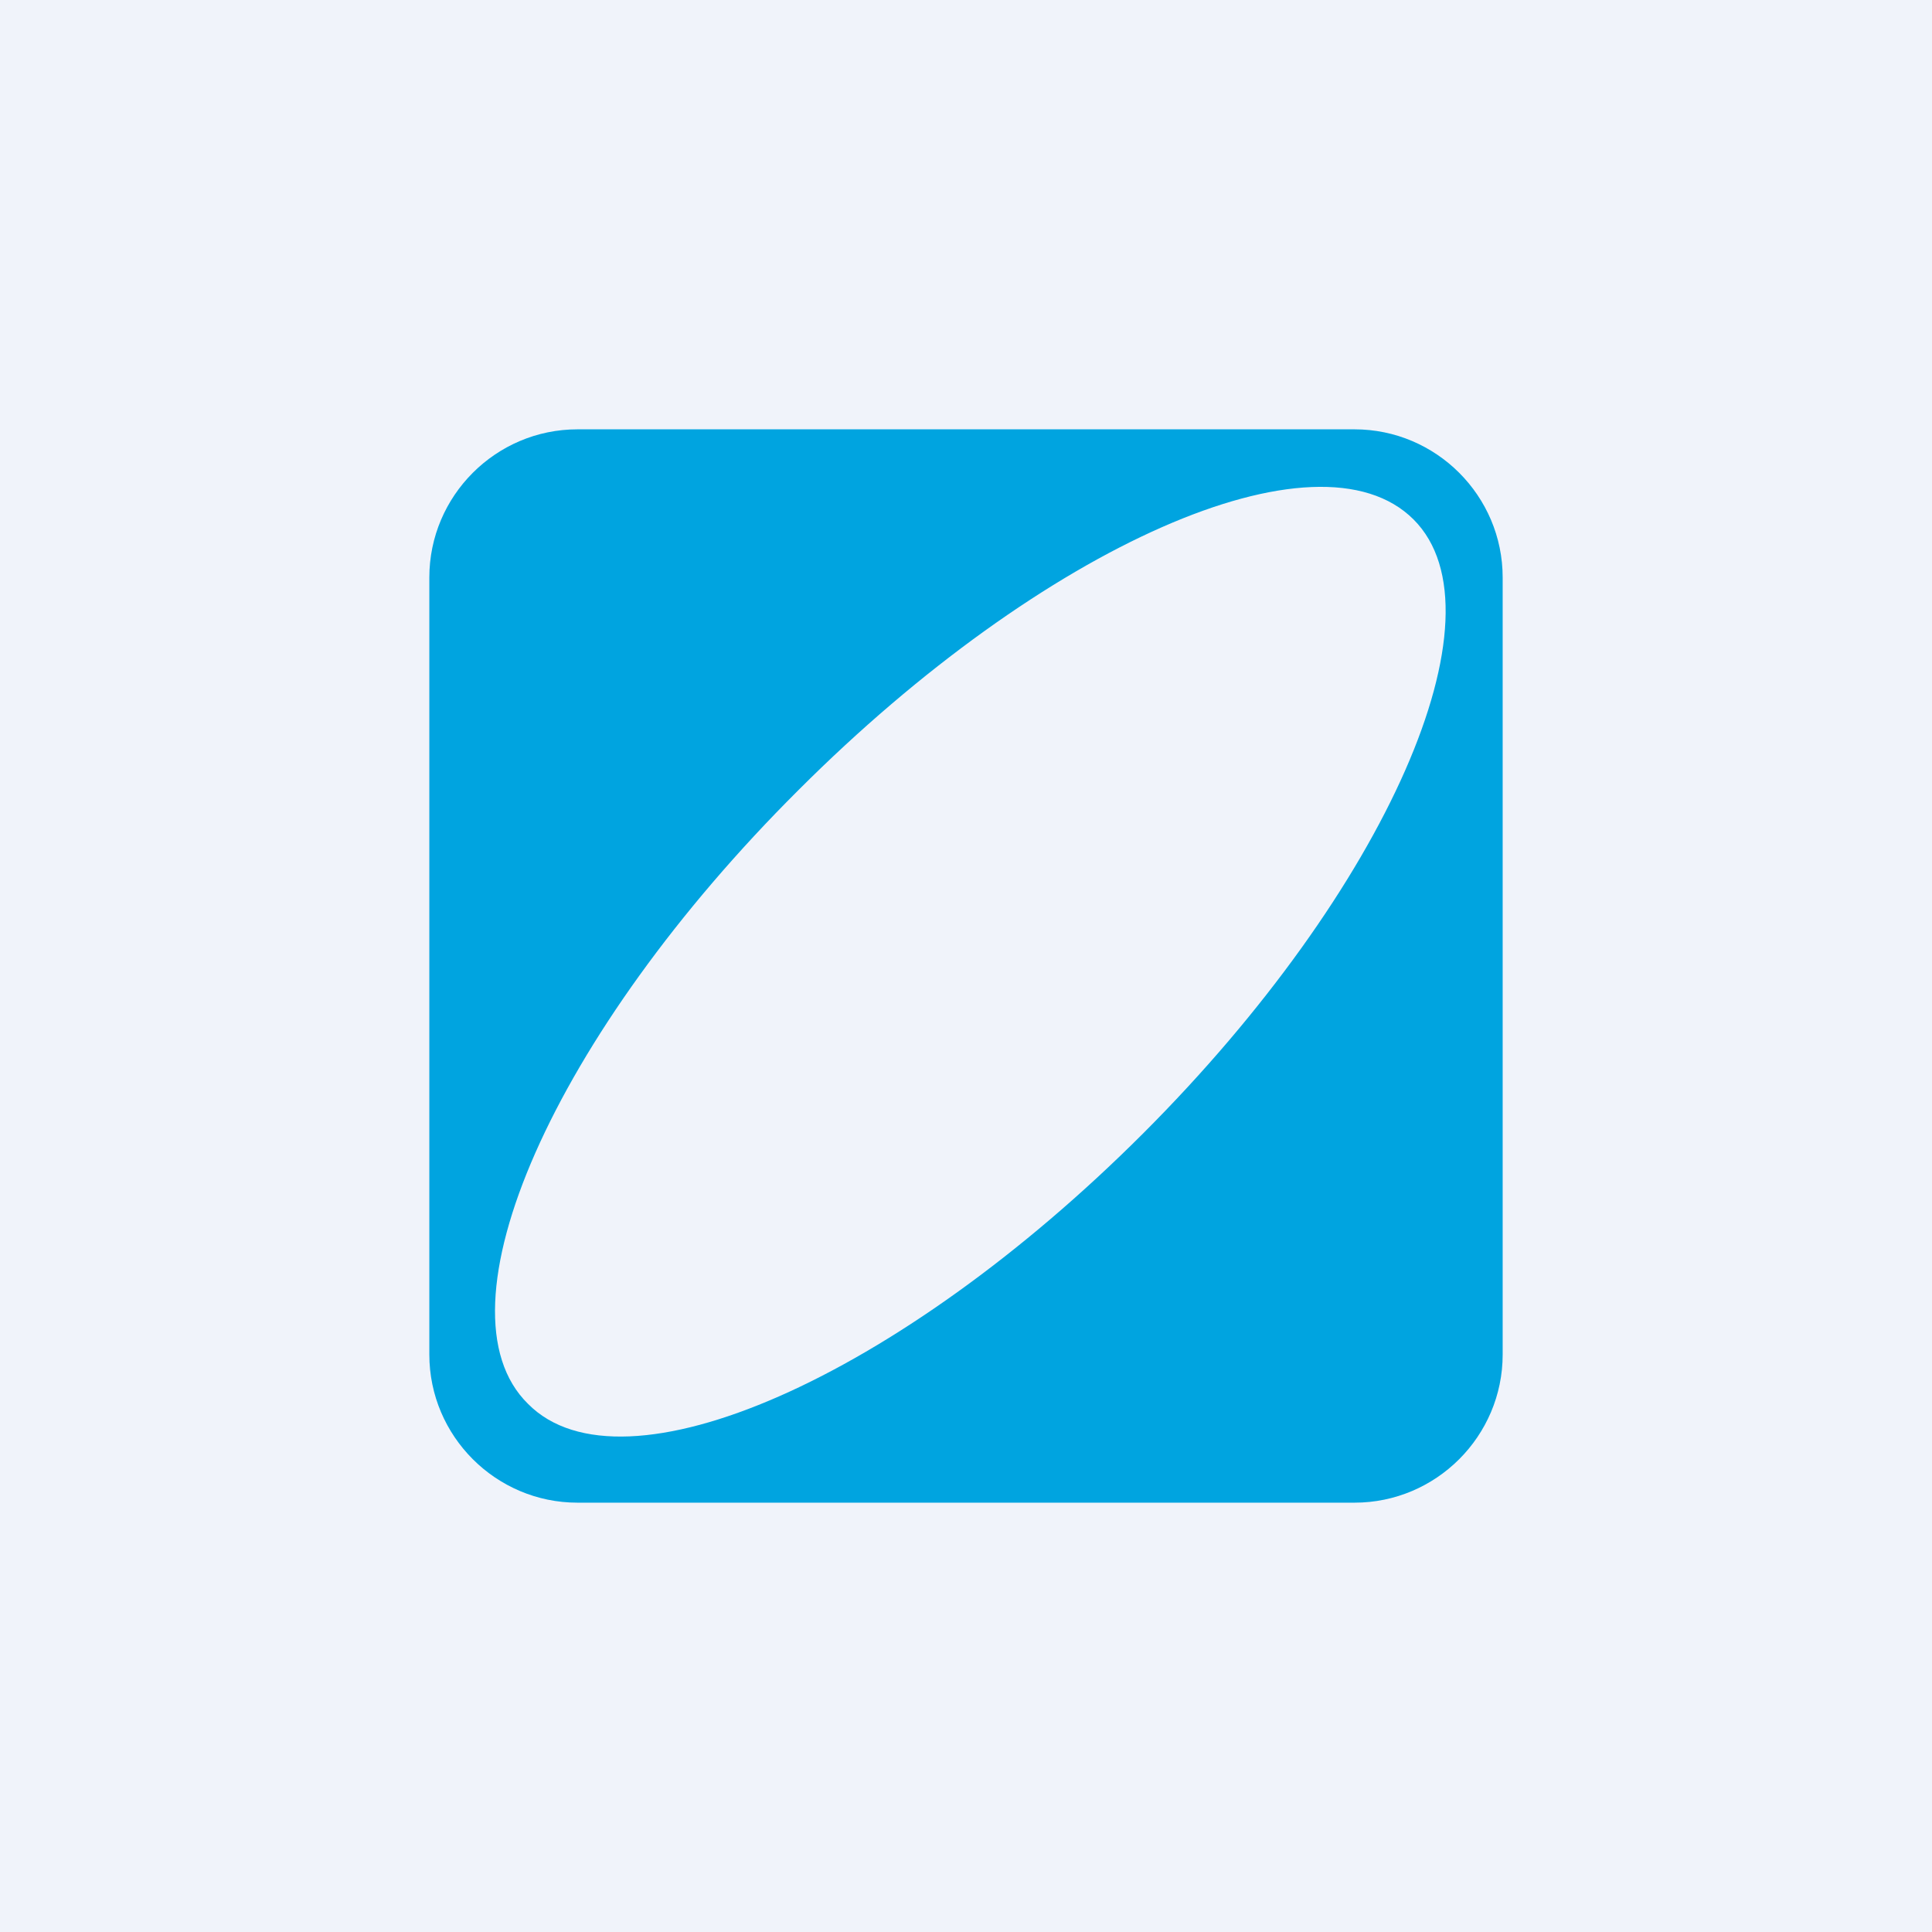
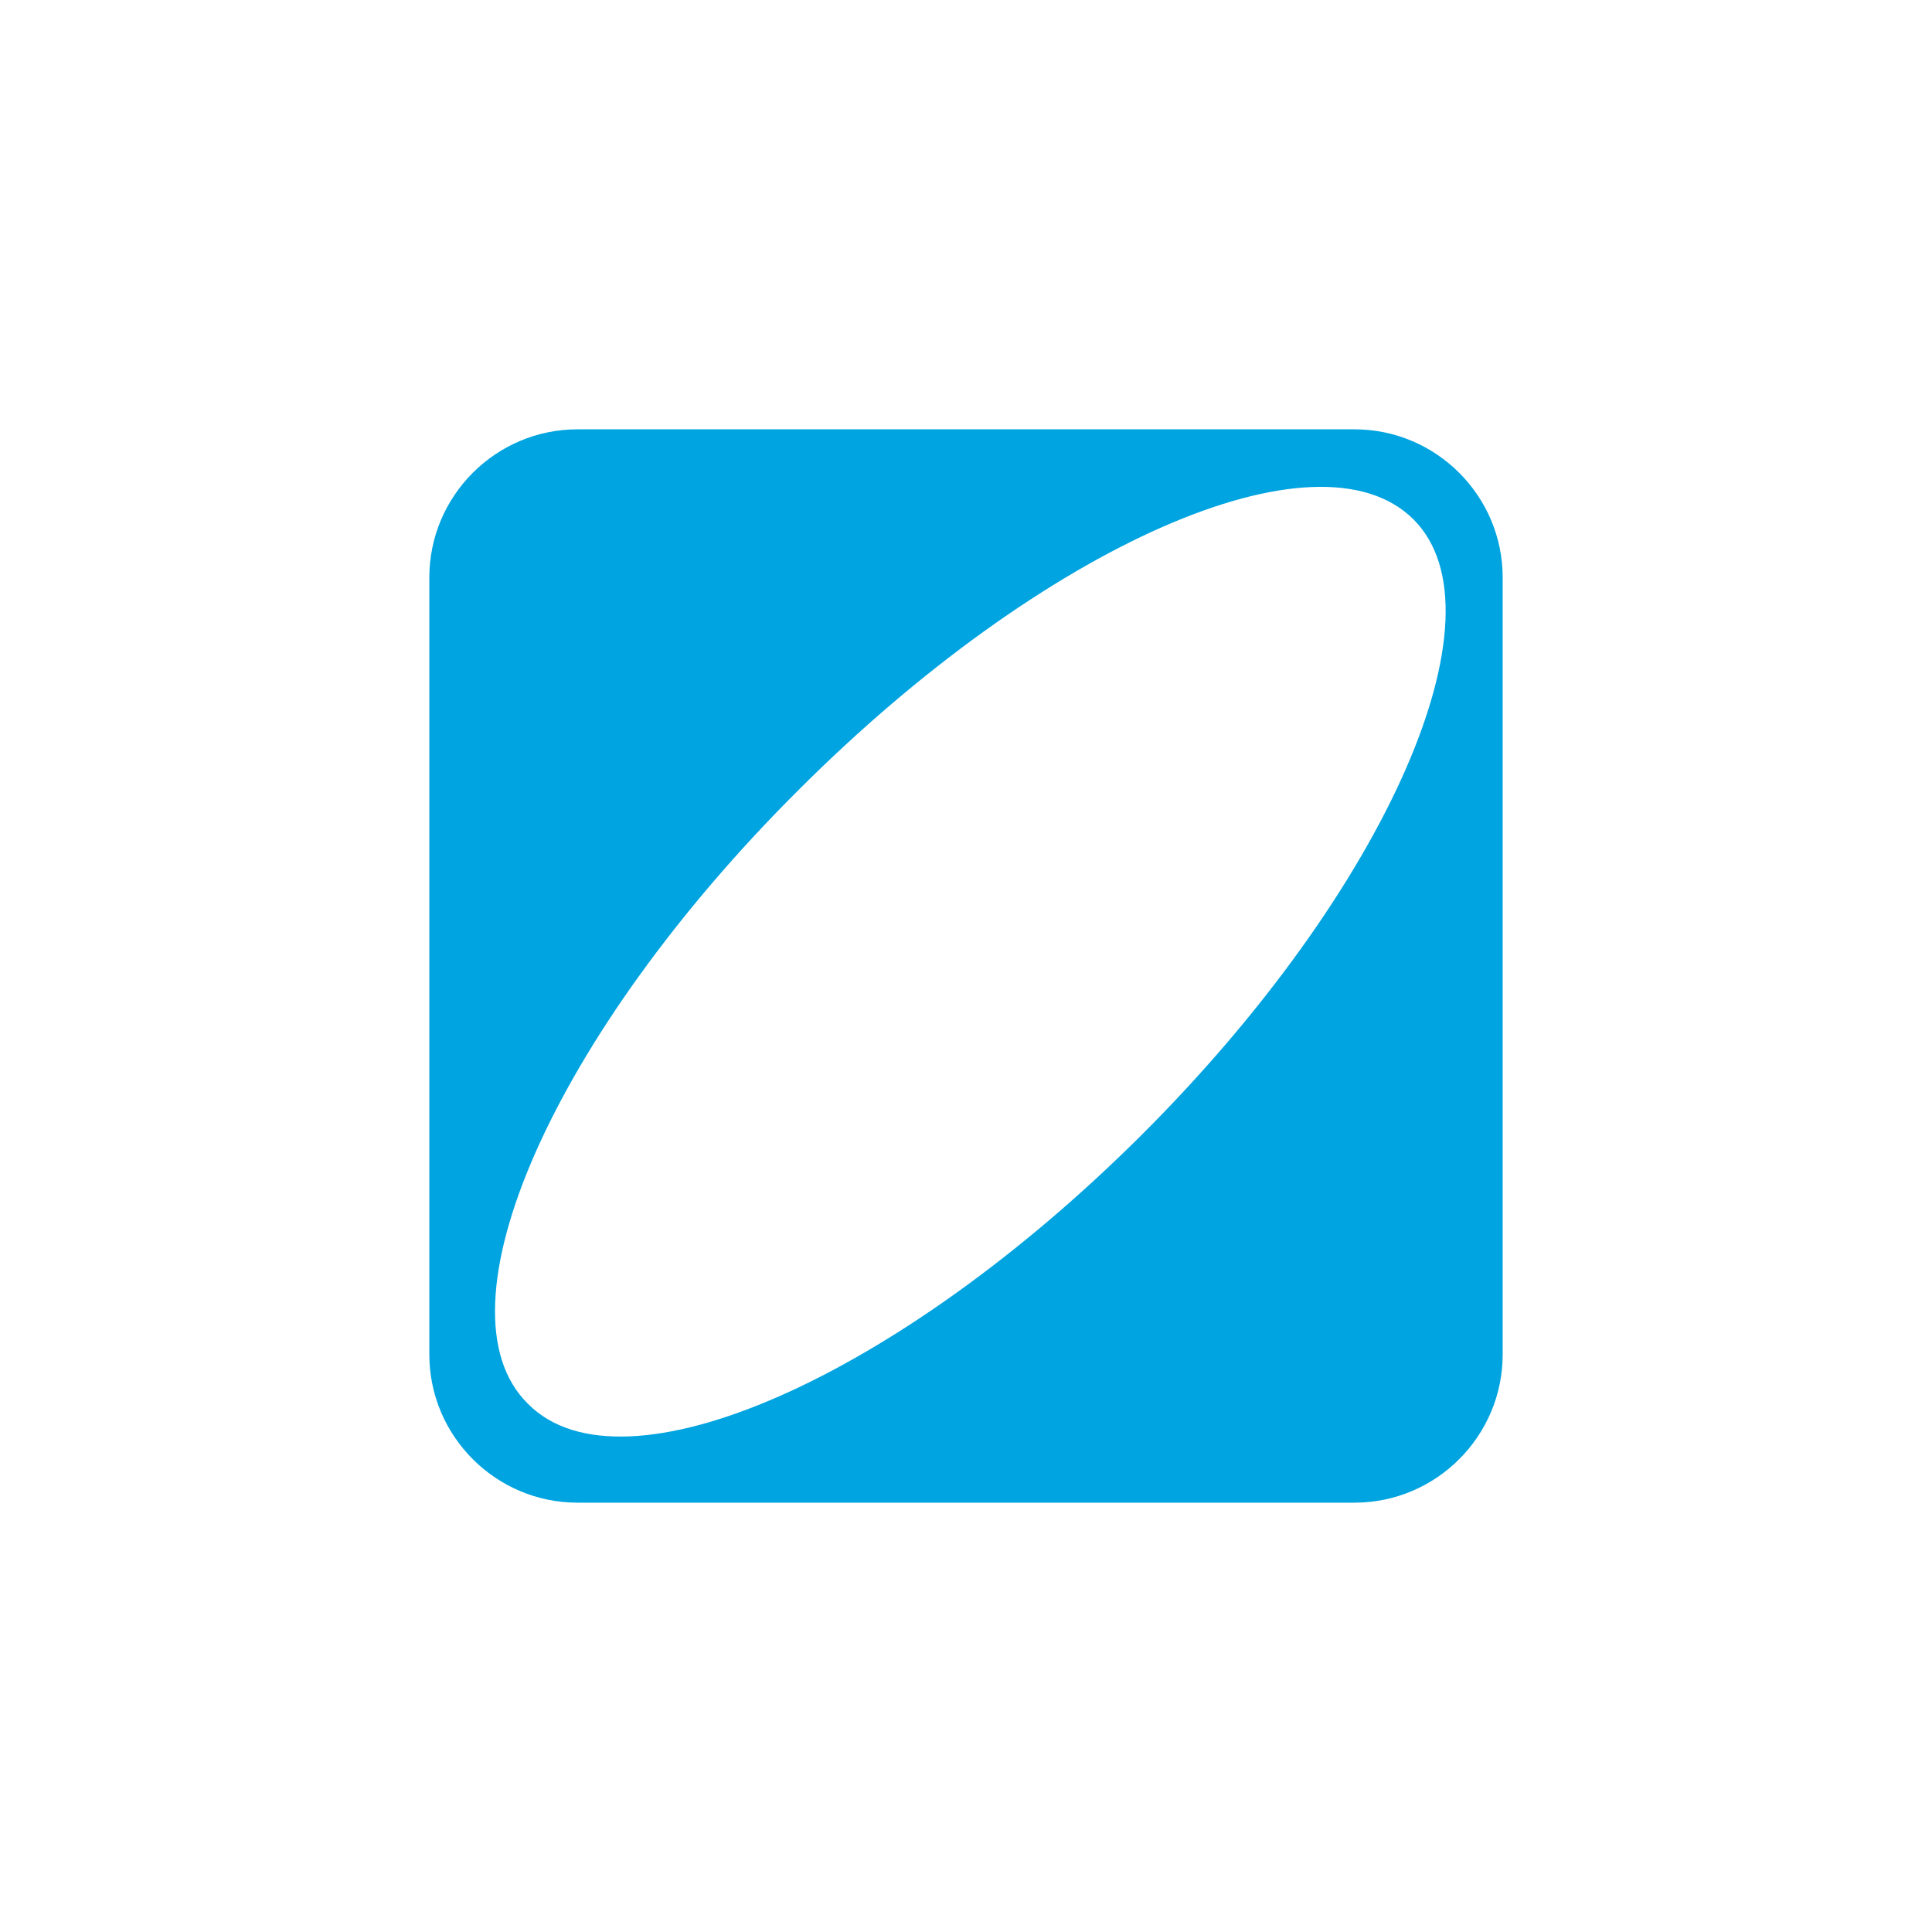
<svg xmlns="http://www.w3.org/2000/svg" width="18" height="18" viewBox="0 0 18 18">
-   <path fill="#F0F3FA" d="M0 0h18v18H0z" />
  <path d="M10.65 10.56c-2.28 2.28-4.85 3.41-5.73 2.52-.9-.88.24-3.45 2.52-5.72 2.28-2.28 4.84-3.41 5.73-2.52.88.88-.25 3.45-2.52 5.72ZM12.62 4H5.38C4.62 4 4 4.62 4 5.38v7.24c0 .76.62 1.38 1.38 1.38h7.24c.76 0 1.38-.62 1.38-1.38V5.38C14 4.62 13.38 4 12.62 4Z" fill="#00A4E0" />
</svg>